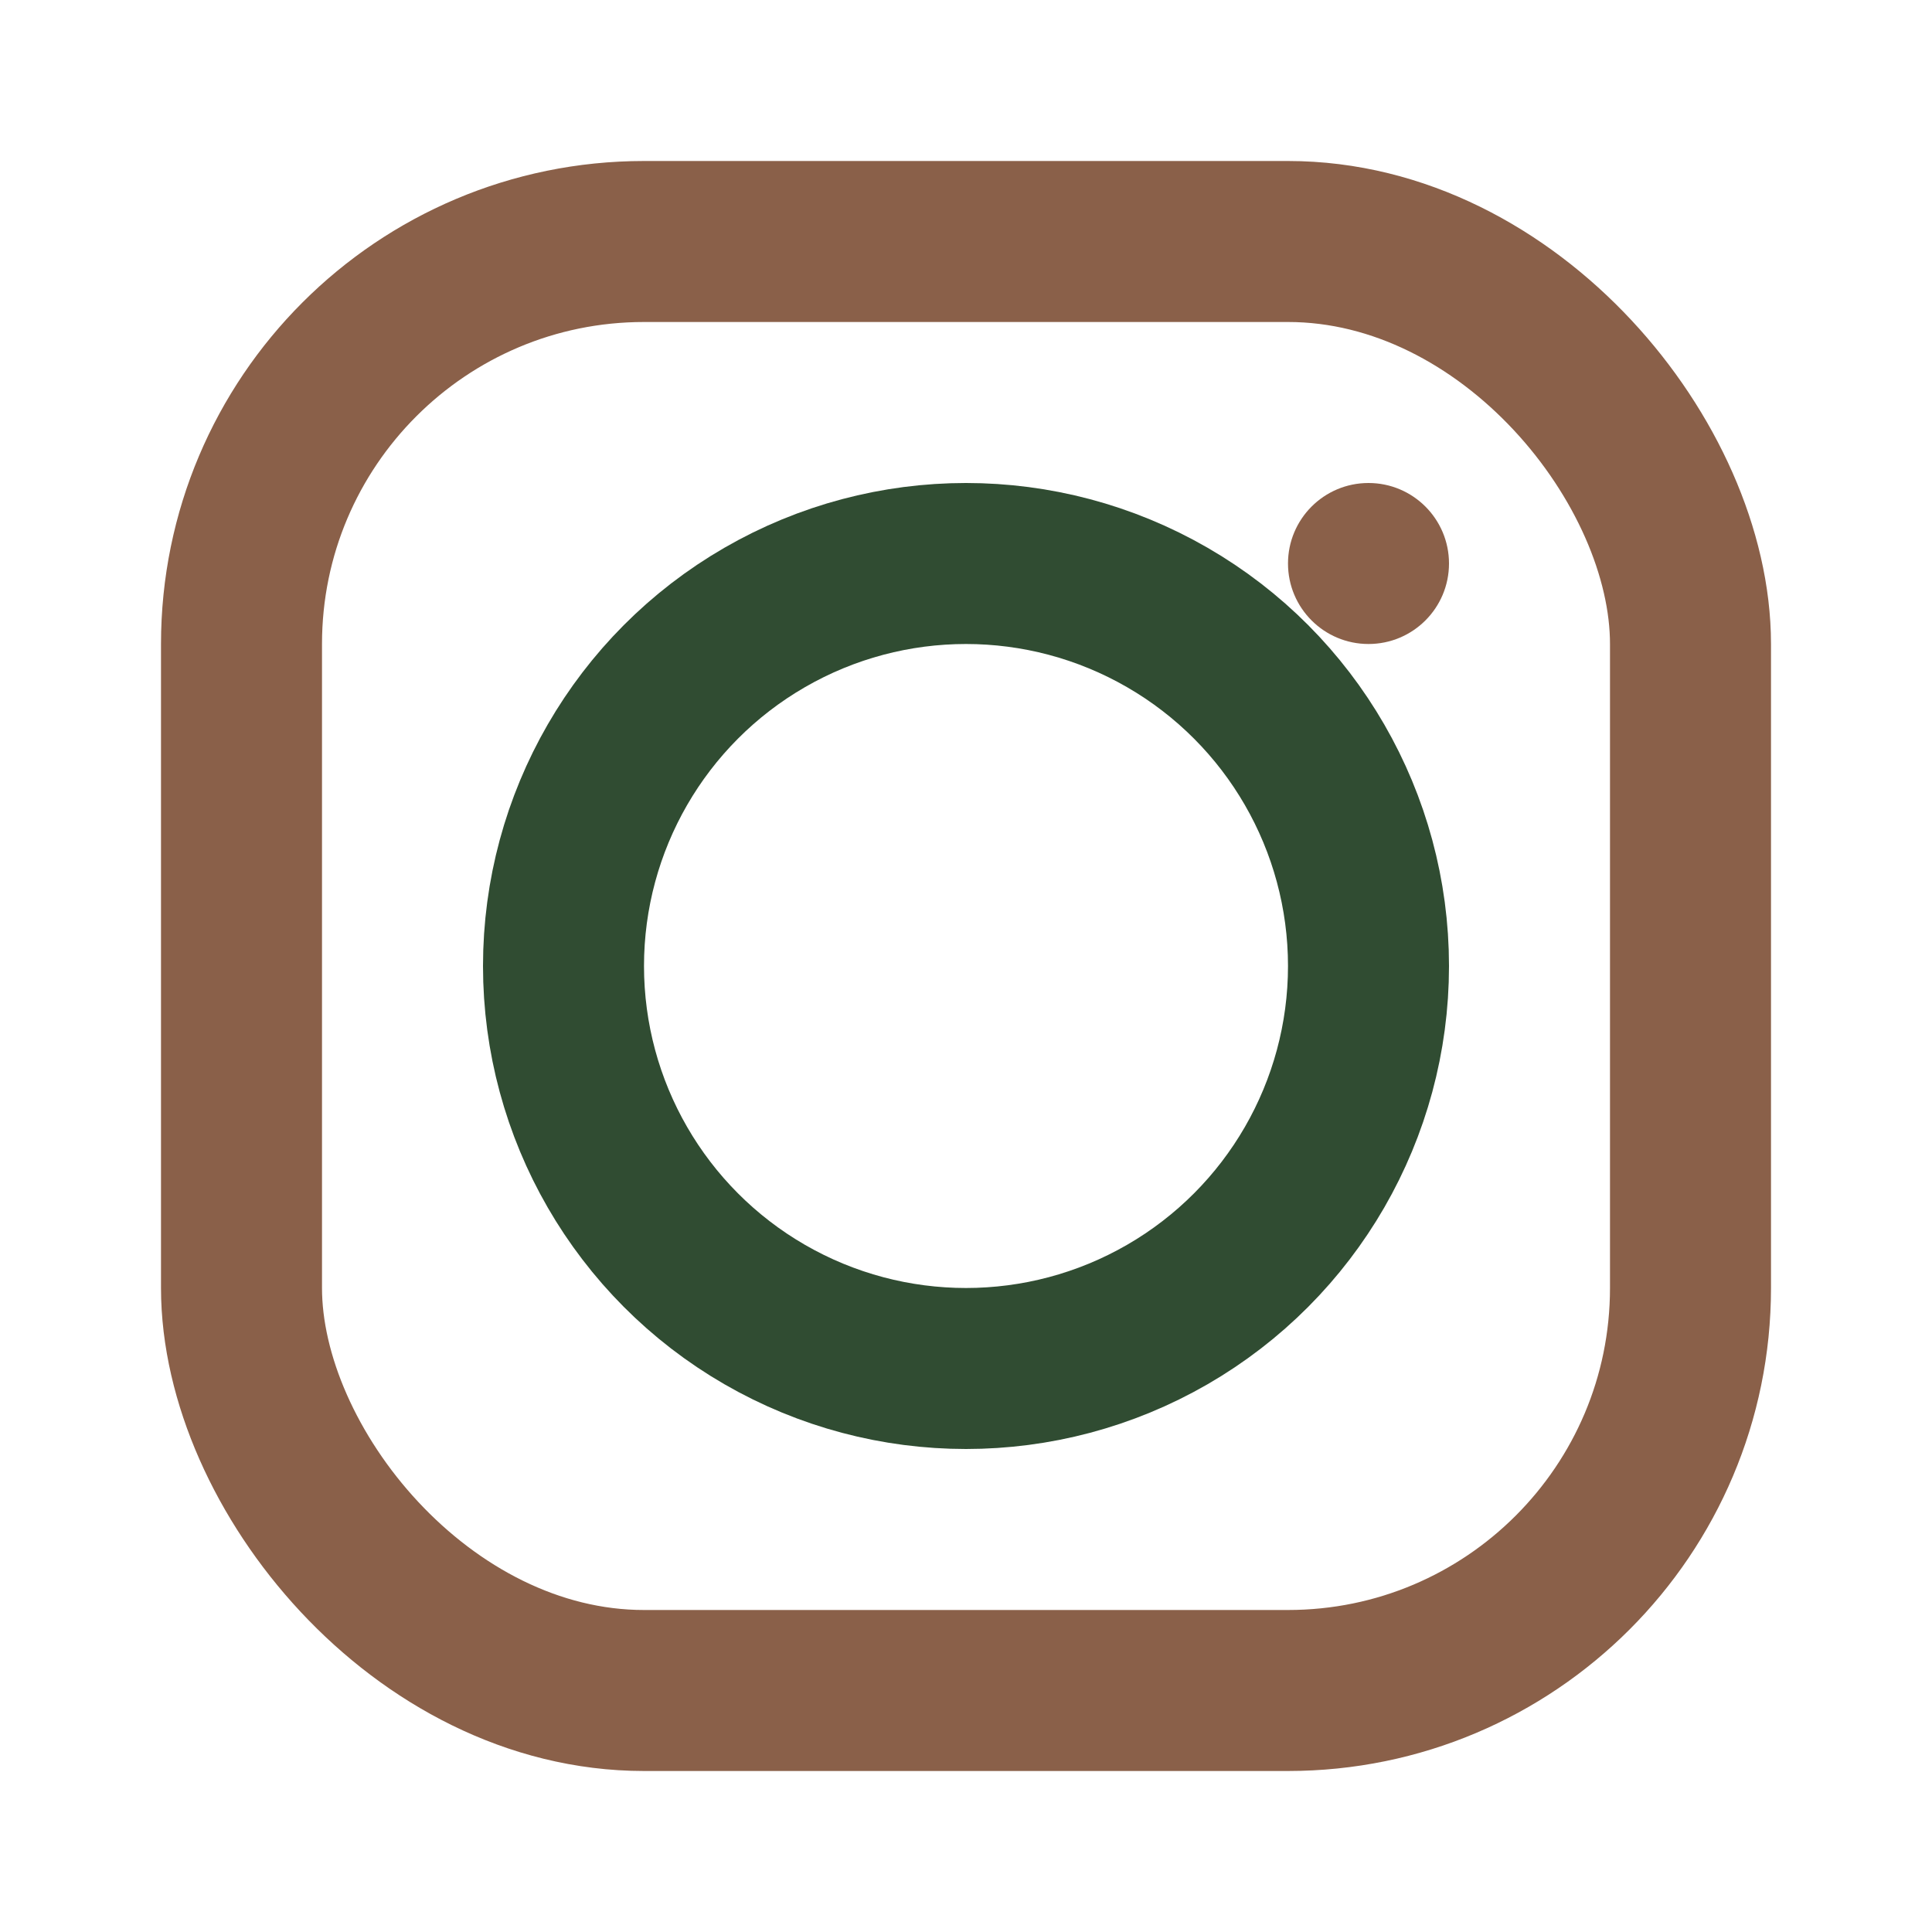
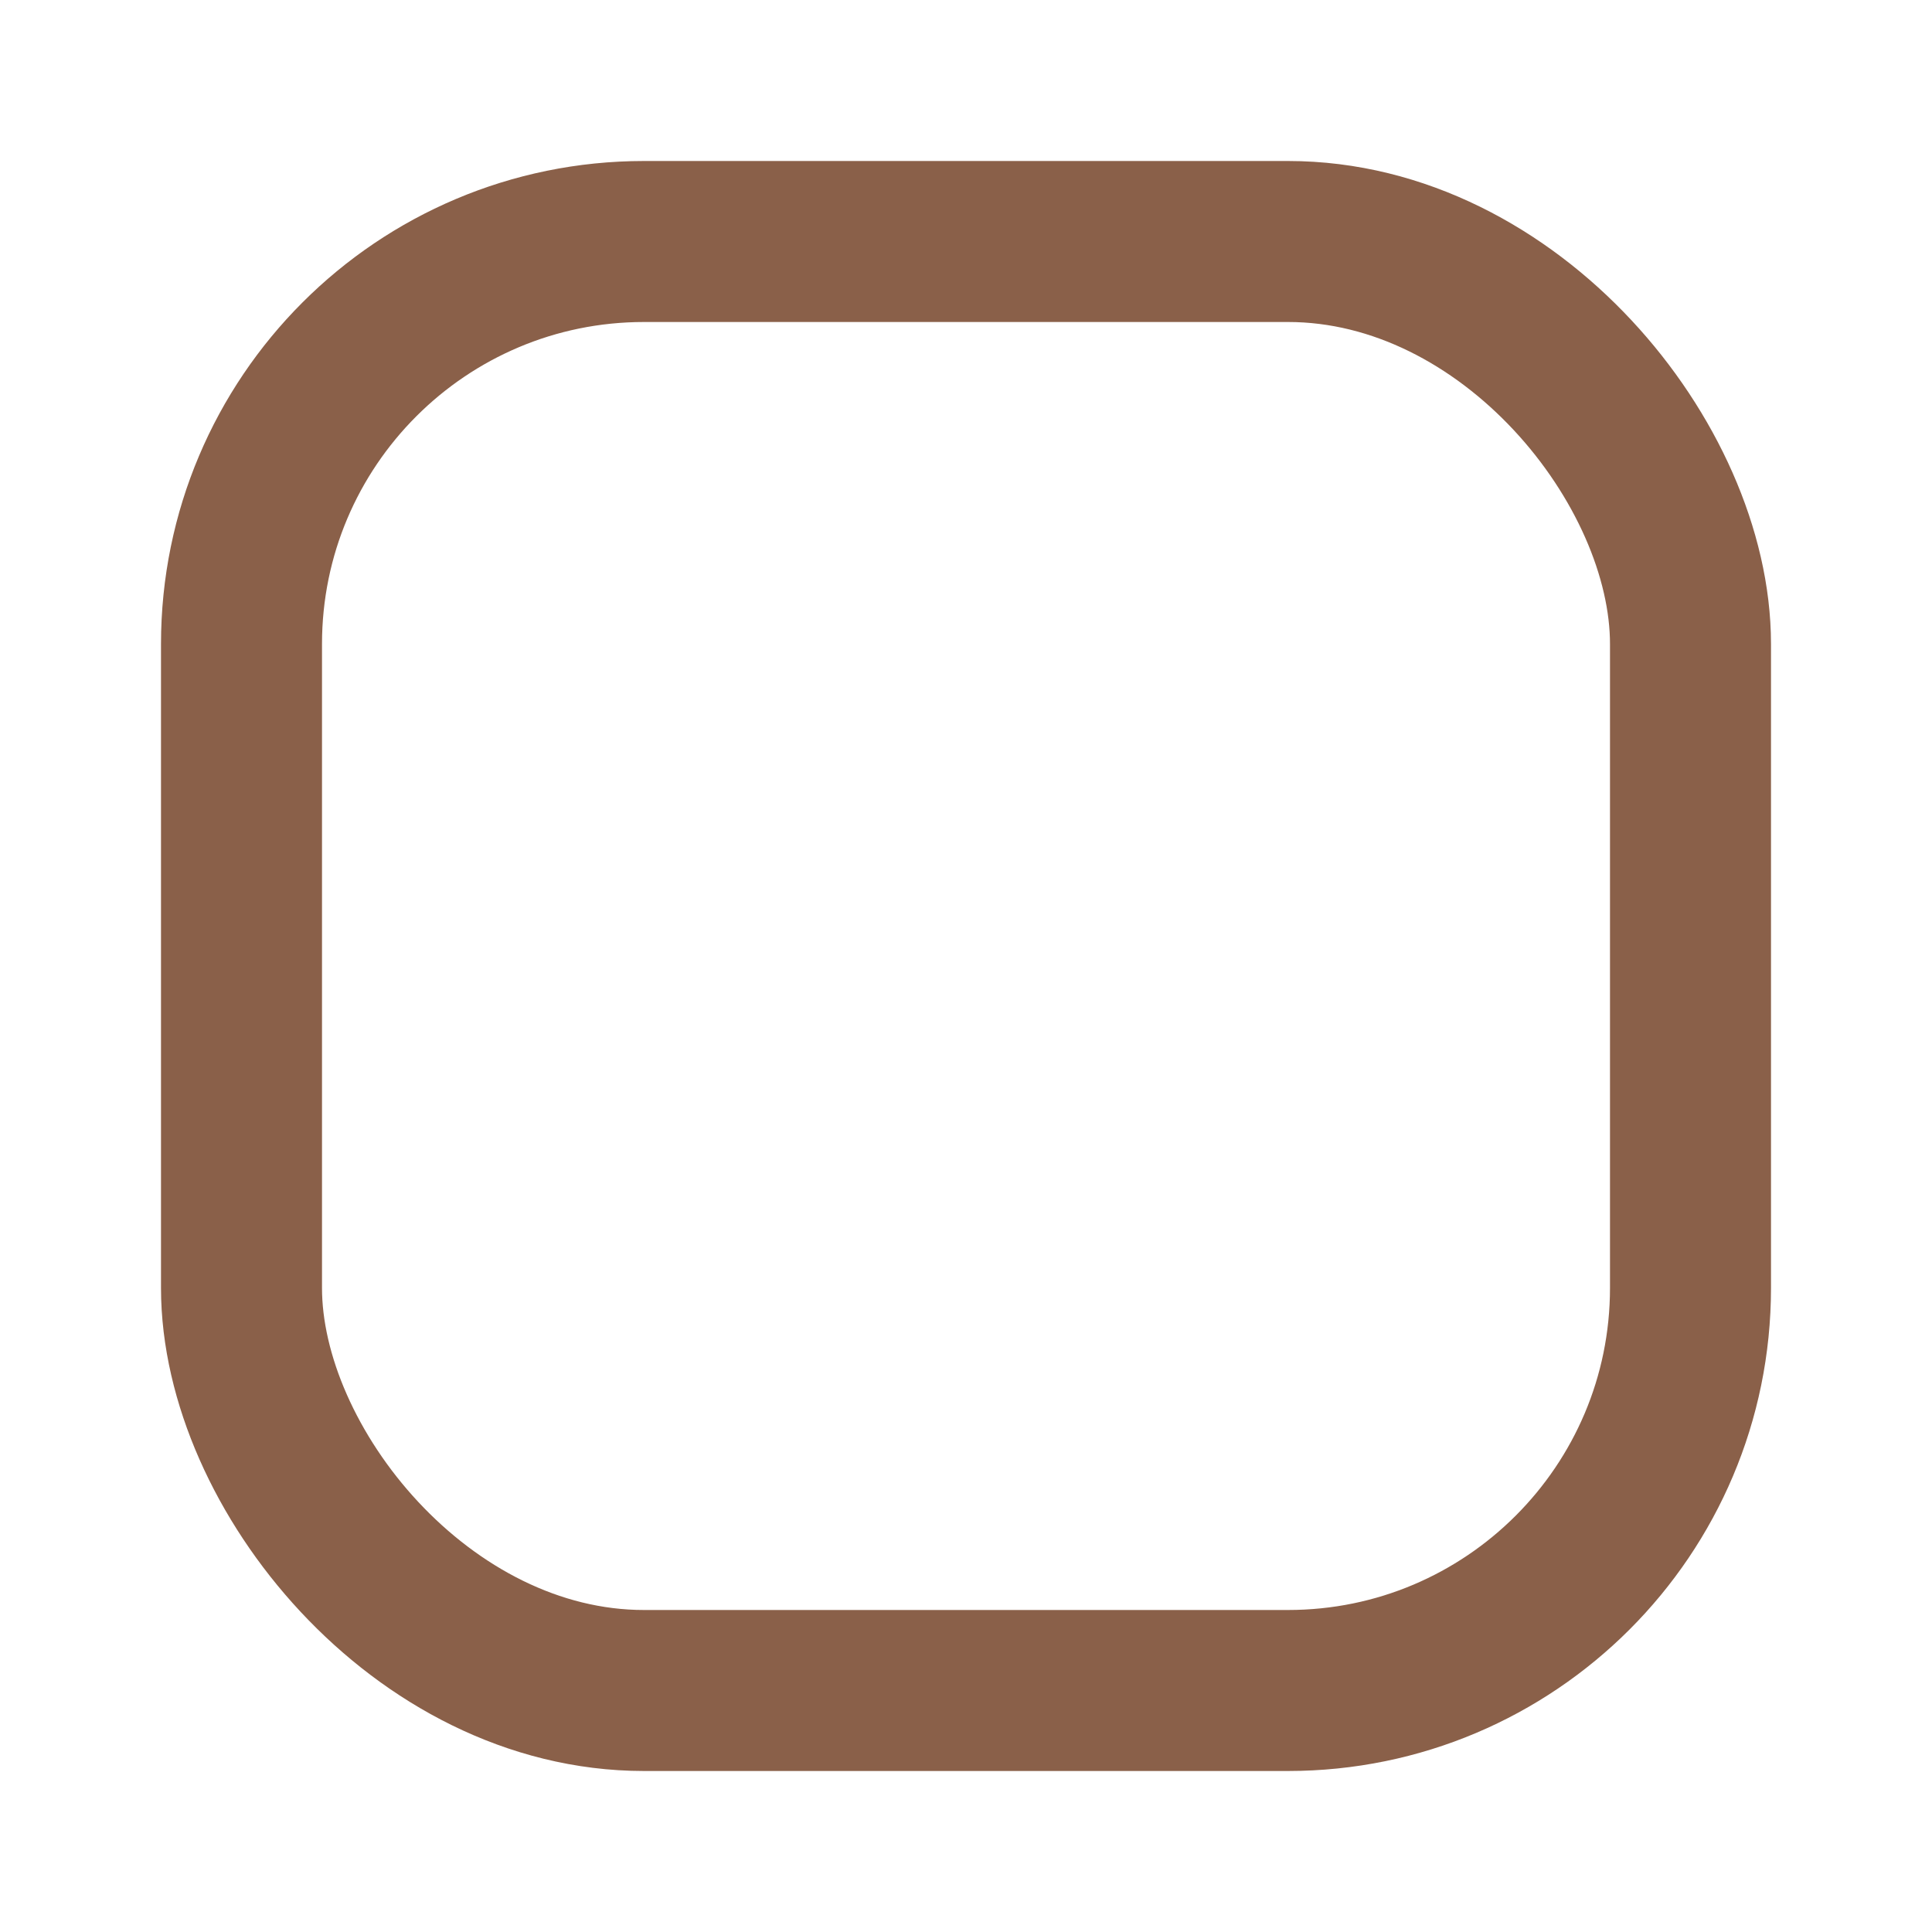
<svg xmlns="http://www.w3.org/2000/svg" width="24" height="24" viewBox="0 0 24 24">
  <rect x="3" y="3" width="18" height="18" rx="5" fill="none" stroke="#8A6049" stroke-width="2" />
-   <circle cx="12" cy="12" r="5" fill="none" stroke="#304C32" stroke-width="2" />
-   <circle cx="17" cy="7" r="1" fill="#8A6049" />
</svg>